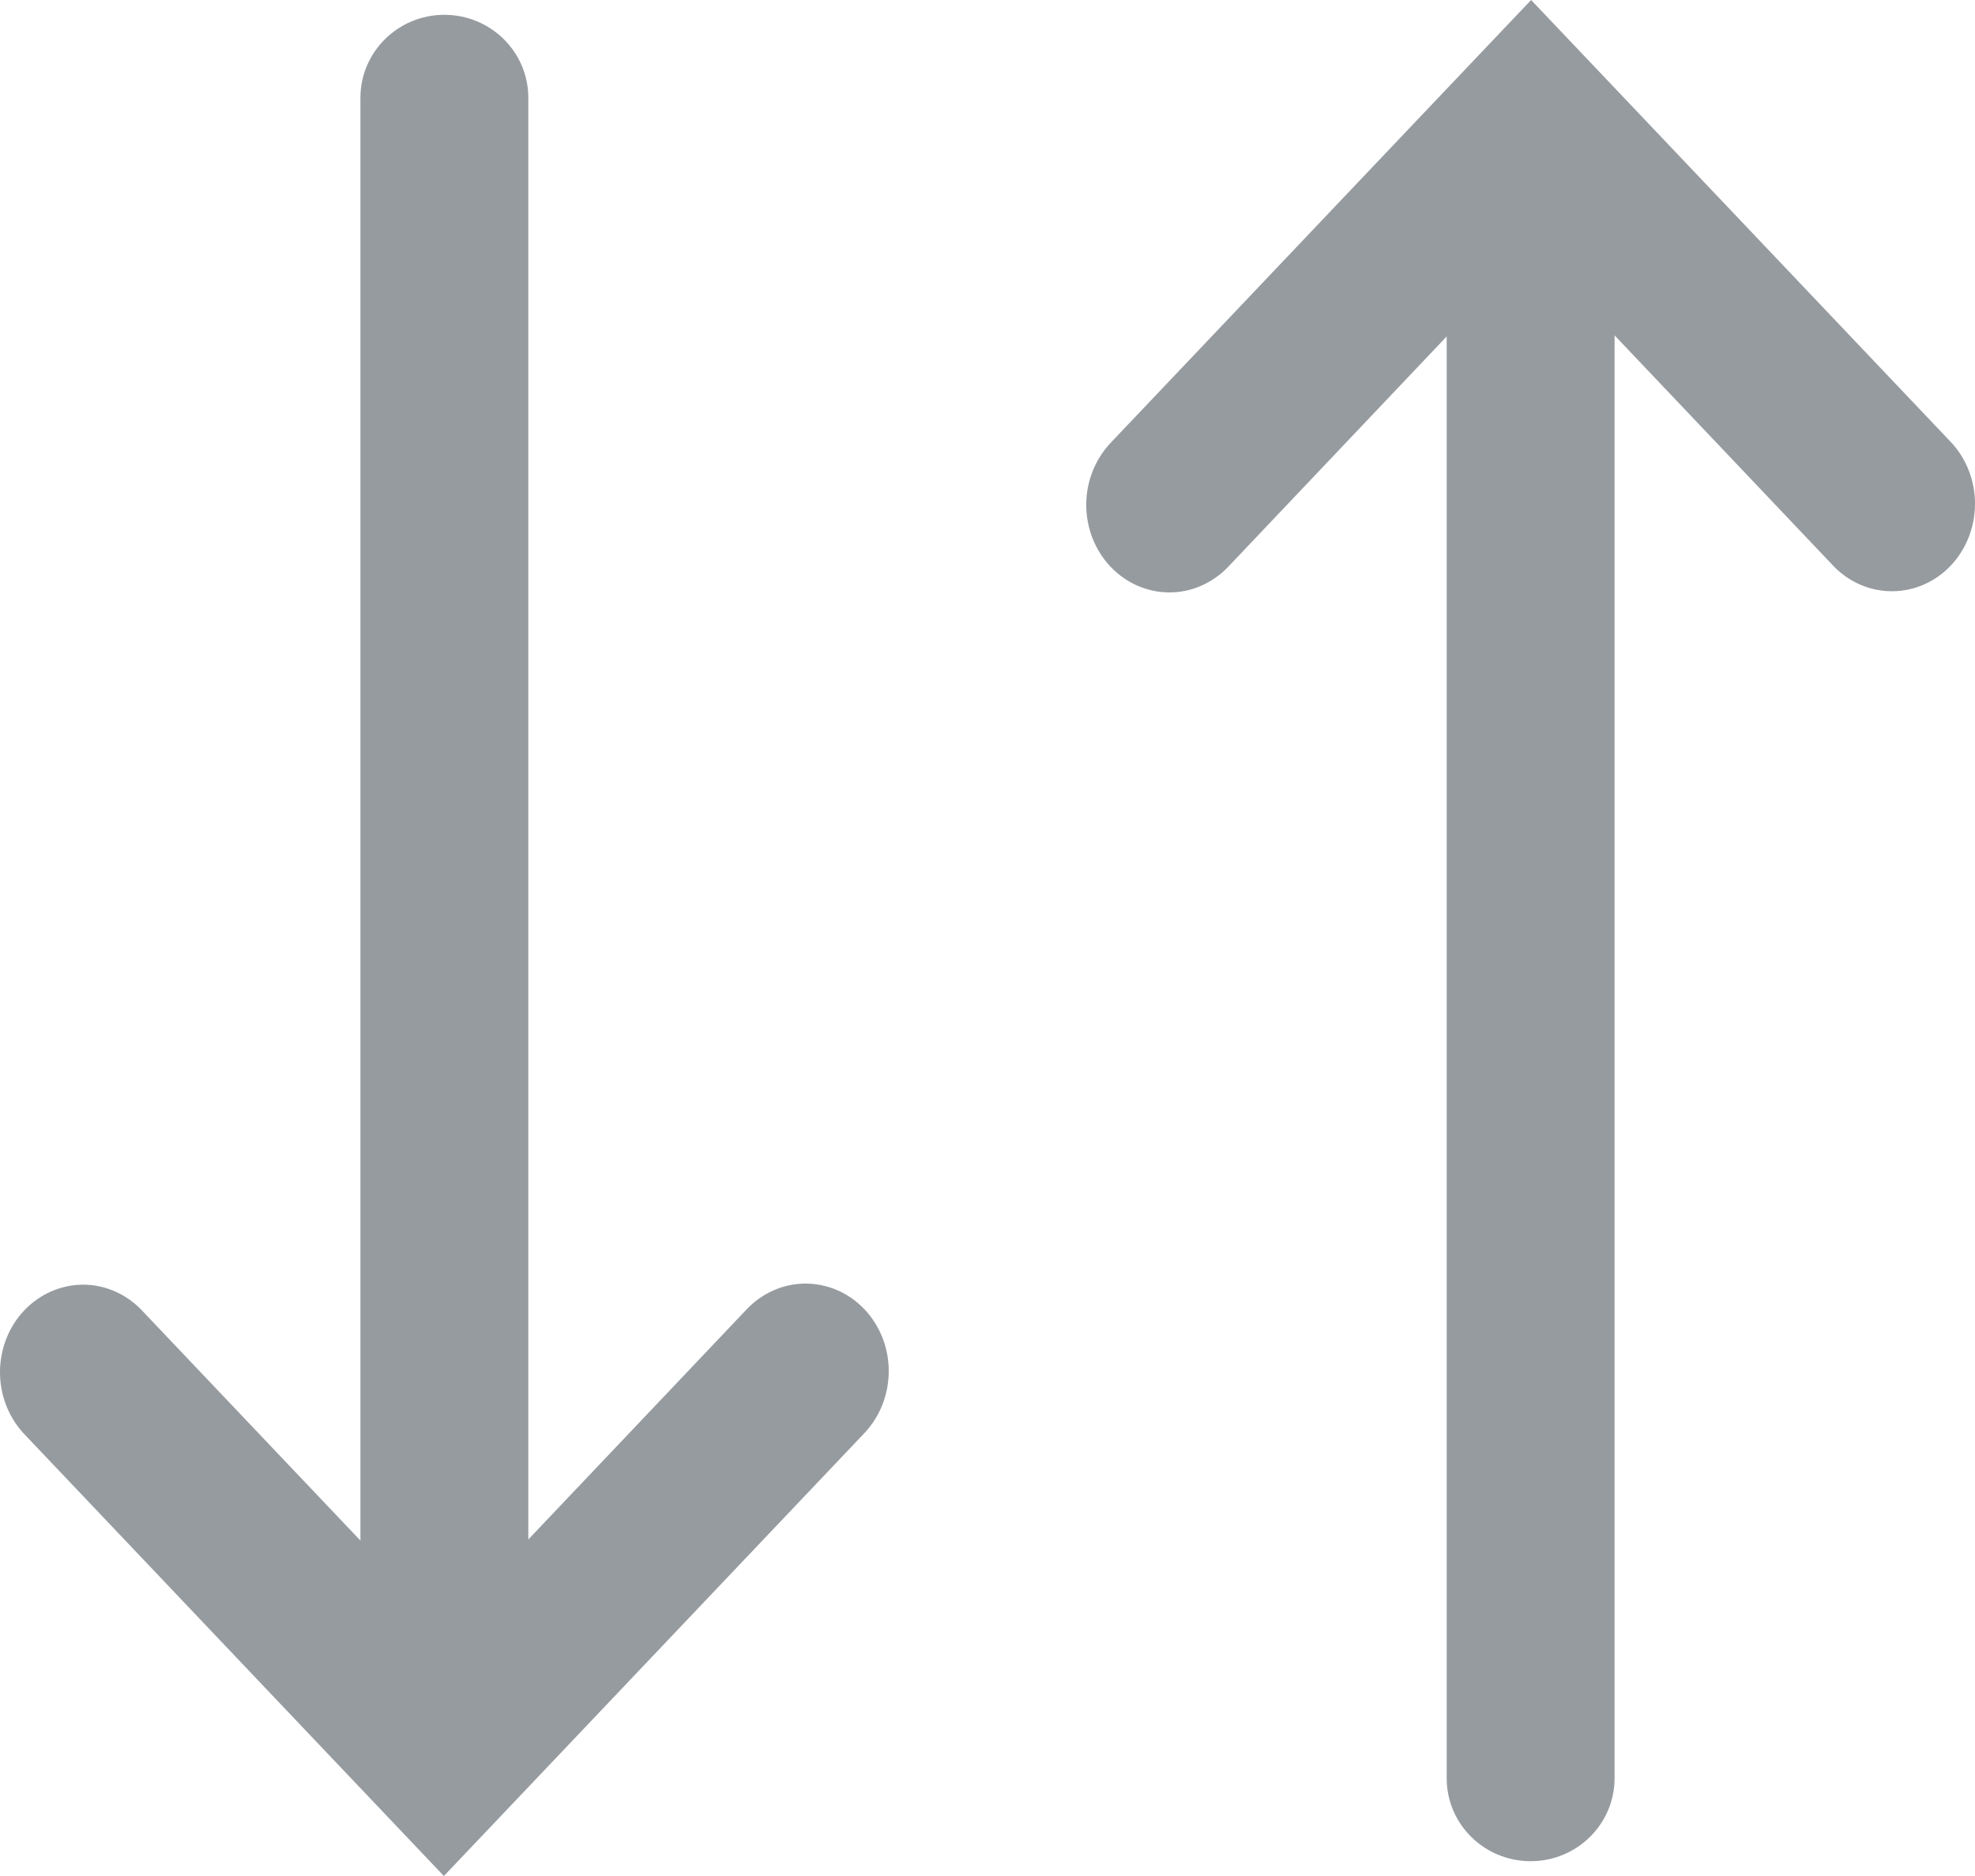
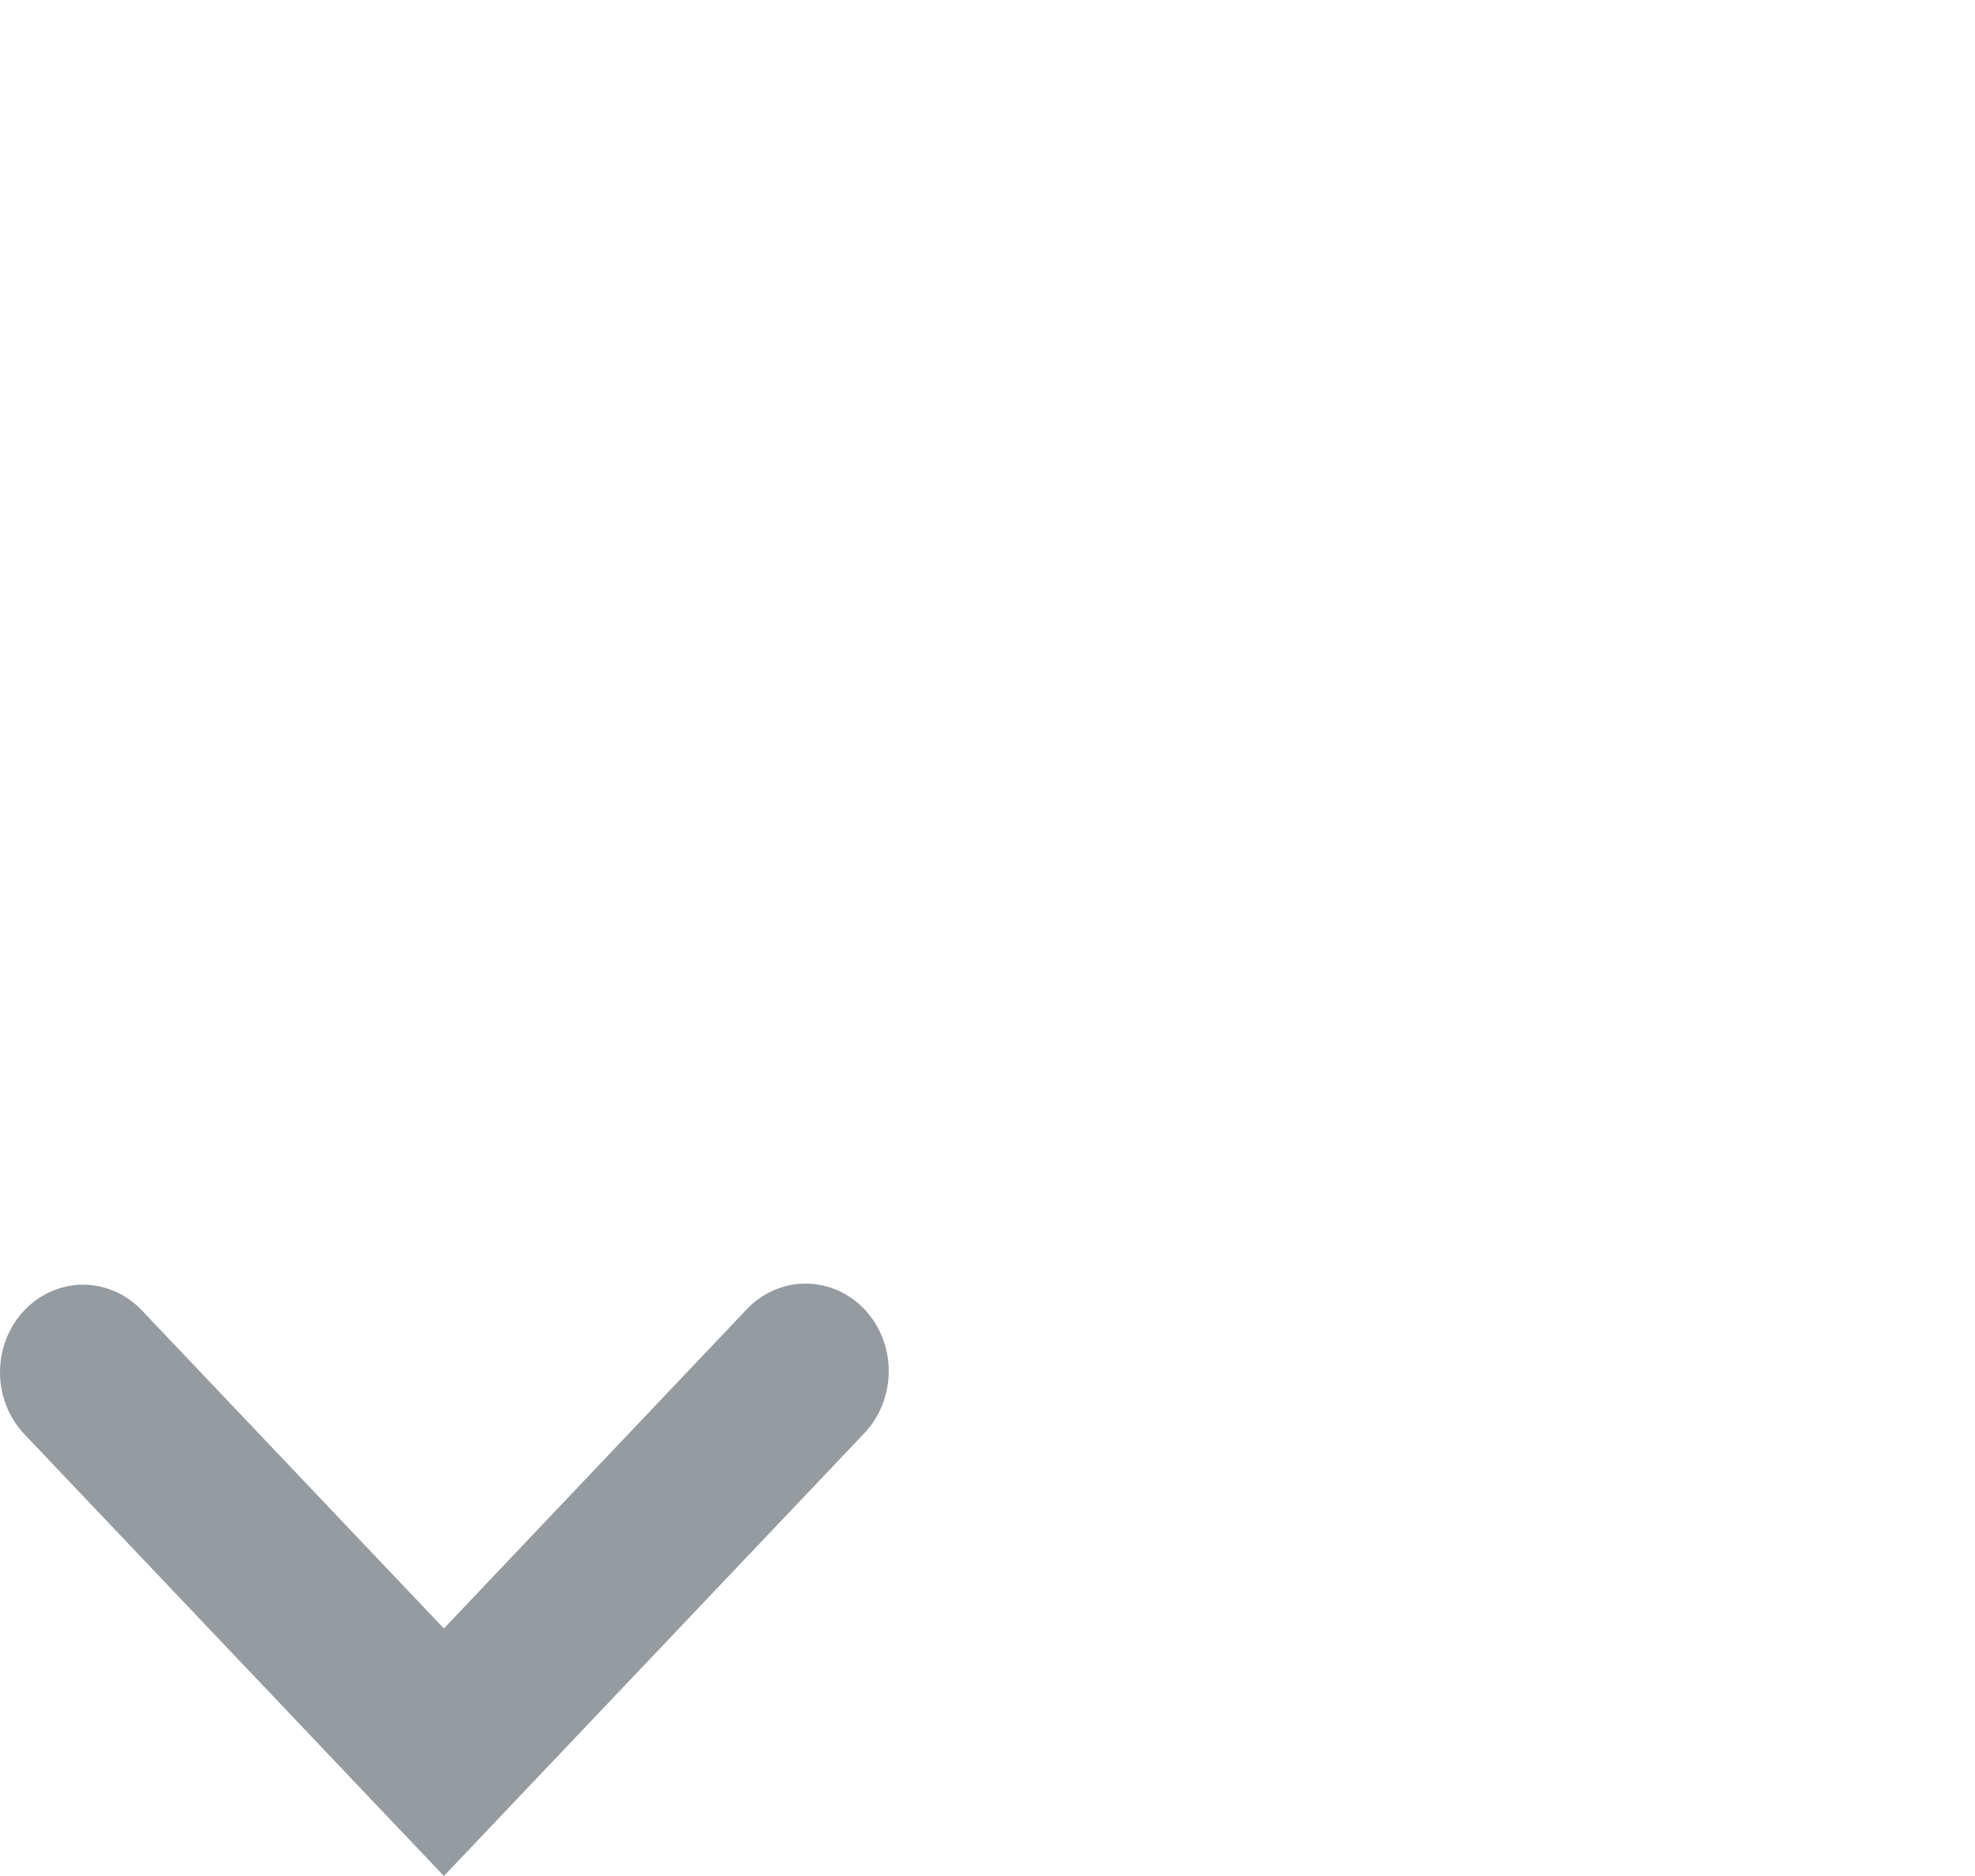
<svg xmlns="http://www.w3.org/2000/svg" width="20" height="19" viewBox="0 0 20 19" fill="none">
  <path d="M7.562 13.26L4.495 16.493L1.426 13.26C1.267 13.099 1.055 13.009 0.834 13.011C0.613 13.014 0.402 13.107 0.246 13.271C0.09 13.435 0.002 13.658 3.18051e-05 13.89C-0.002 14.123 0.083 14.346 0.236 14.514L3.305 17.747L4.495 19L5.685 17.747L8.754 14.514C8.832 14.431 8.894 14.333 8.936 14.226C8.978 14.118 9 14.002 9 13.886C9 13.77 8.978 13.654 8.936 13.547C8.893 13.439 8.831 13.341 8.753 13.259C8.674 13.177 8.582 13.111 8.479 13.067C8.377 13.023 8.268 13 8.157 13C8.046 13 7.937 13.023 7.835 13.068C7.733 13.112 7.64 13.178 7.562 13.26Z" fill="#969BA0" />
-   <path fill-rule="evenodd" clip-rule="evenodd" d="M4.5 0.15C4.969 0.15 5.35 0.526 5.35 0.99V16.31C5.35 16.774 4.969 17.15 4.5 17.15C4.031 17.15 3.65 16.774 3.65 16.31V0.99C3.65 0.526 4.031 0.15 4.5 0.15Z" fill="#969BA0" />
-   <path d="M12.438 5.74L15.505 2.506L18.574 5.74C18.733 5.901 18.945 5.99 19.166 5.988C19.387 5.986 19.598 5.893 19.754 5.729C19.91 5.564 19.998 5.342 20 5.11C20.002 4.877 19.917 4.653 19.764 4.486L16.695 1.253L15.505 -3.92972e-07L14.315 1.253L11.246 4.486C11.168 4.569 11.106 4.667 11.064 4.774C11.021 4.882 11 4.997 11 5.114C11 5.23 11.022 5.346 11.064 5.453C11.107 5.561 11.169 5.659 11.247 5.741C11.326 5.823 11.418 5.888 11.521 5.933C11.623 5.977 11.732 6 11.843 6C11.954 6 12.063 5.977 12.165 5.932C12.267 5.887 12.36 5.822 12.438 5.74Z" fill="#969BA0" />
-   <path fill-rule="evenodd" clip-rule="evenodd" d="M15.5 18.85C15.03 18.85 14.65 18.474 14.65 18.01L14.65 2.69C14.65 2.226 15.03 1.85 15.5 1.85C15.969 1.85 16.35 2.226 16.35 2.69L16.35 18.01C16.35 18.474 15.969 18.85 15.5 18.85Z" fill="#969BA0" />
</svg>